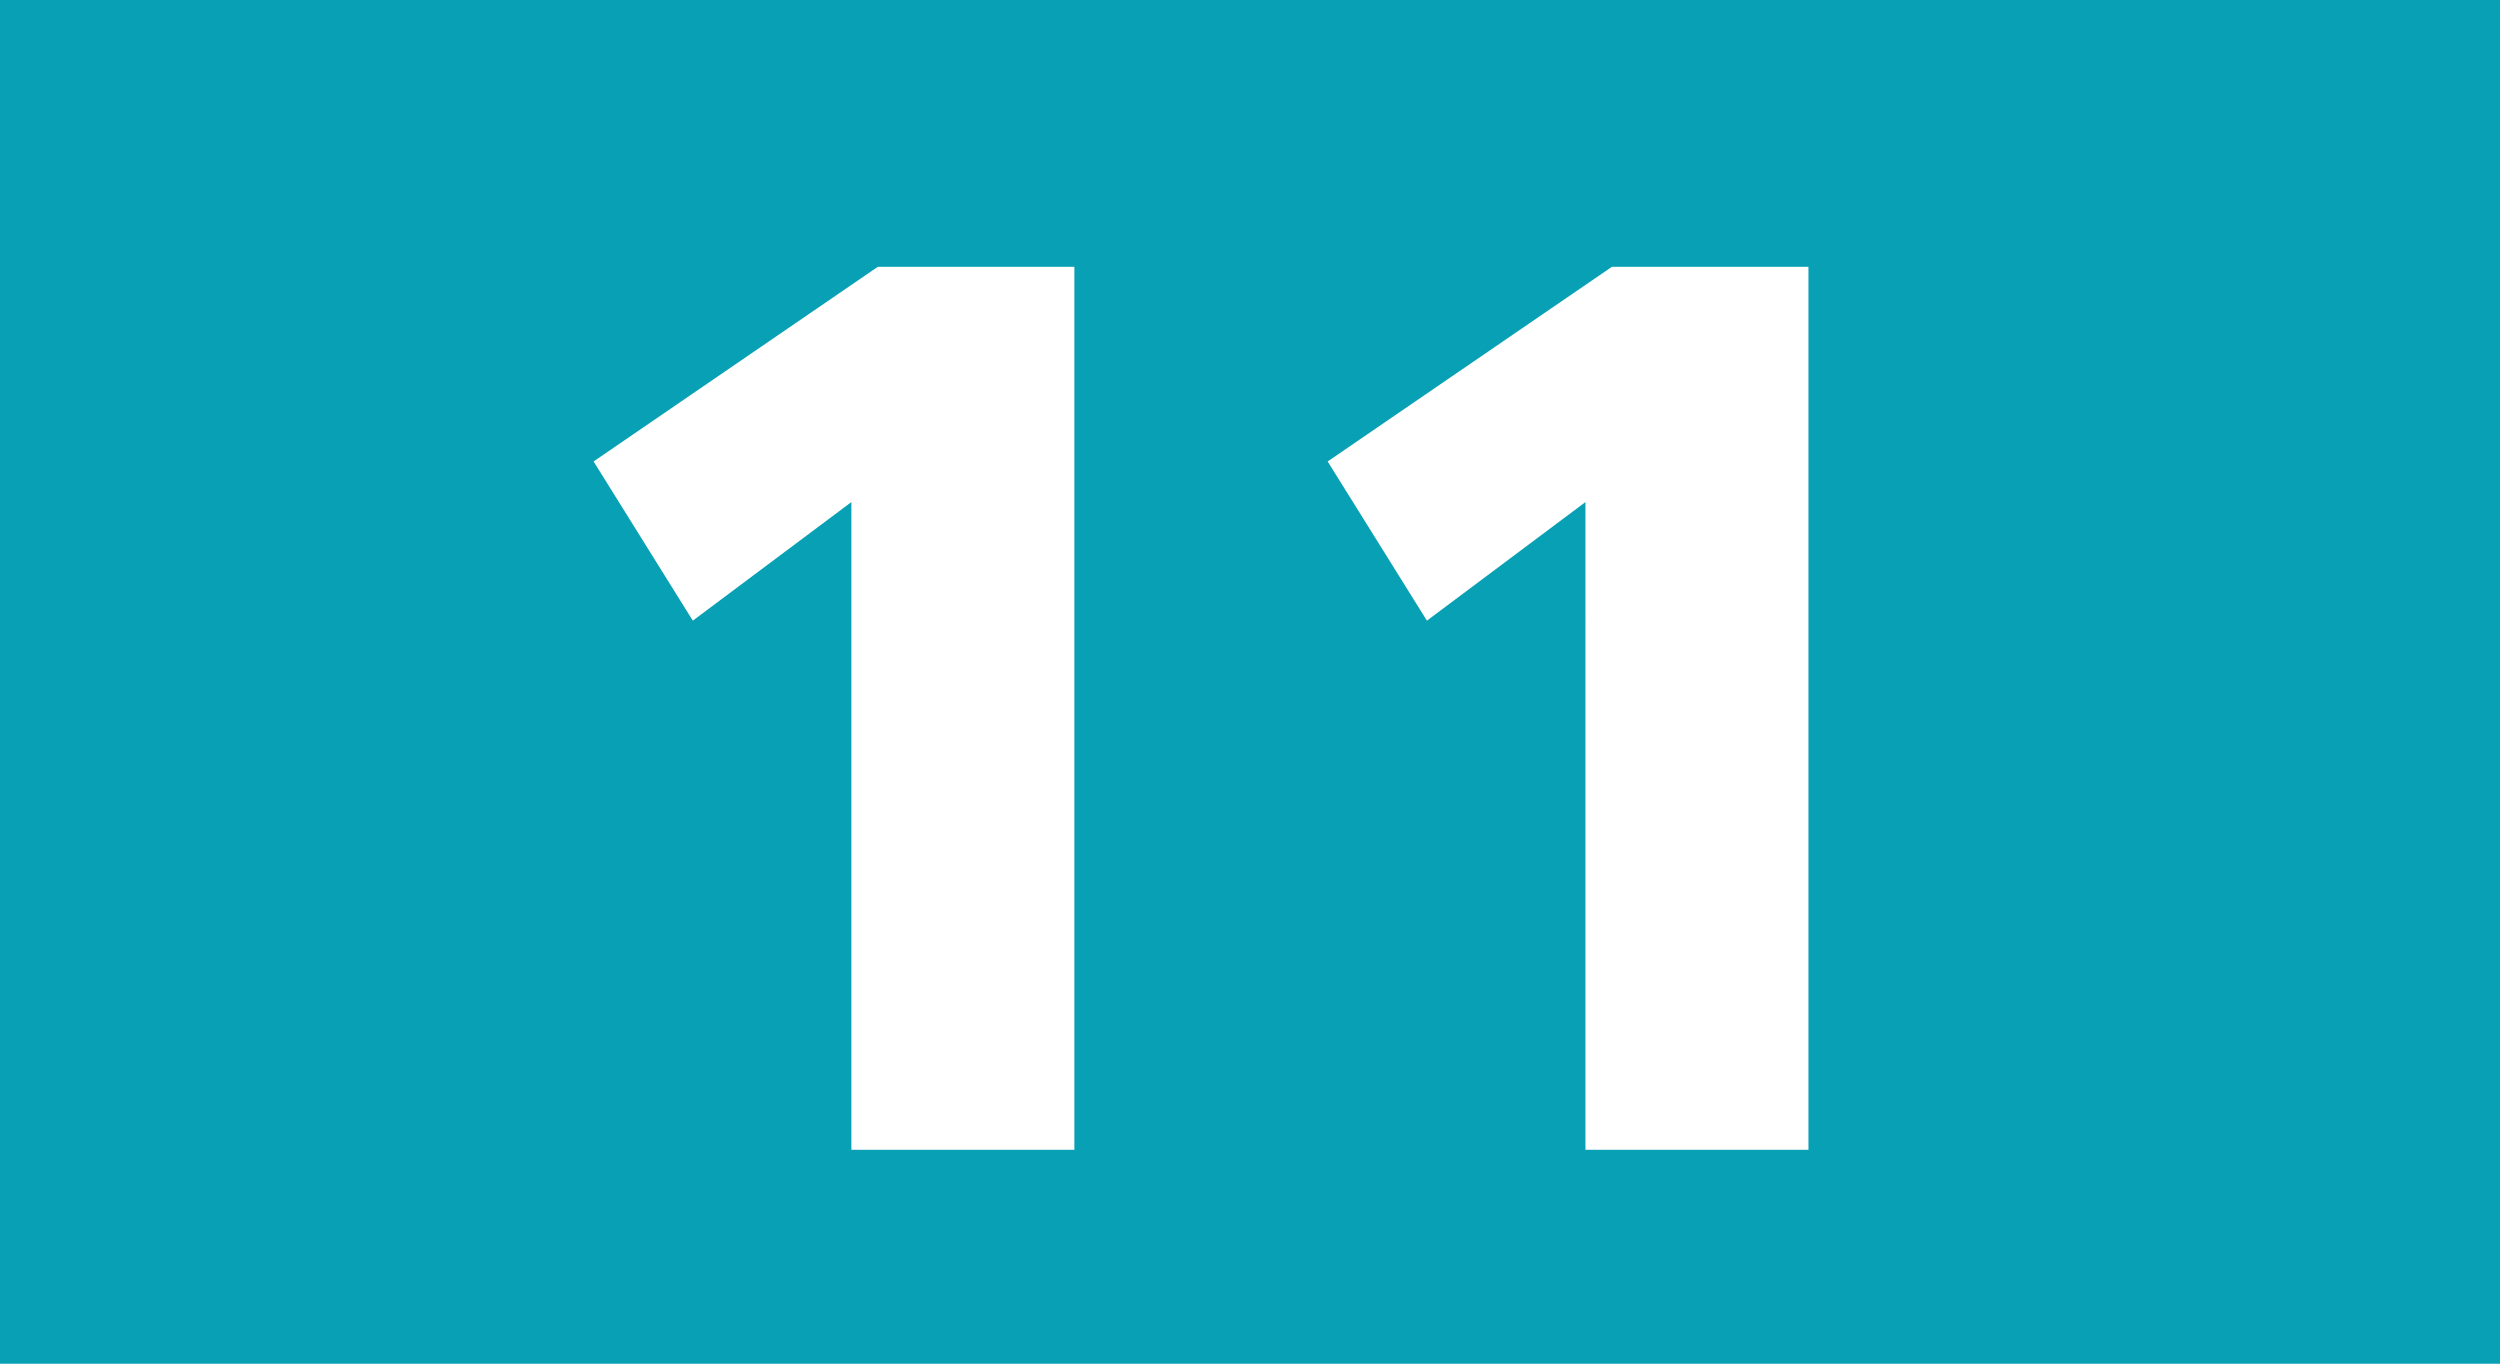
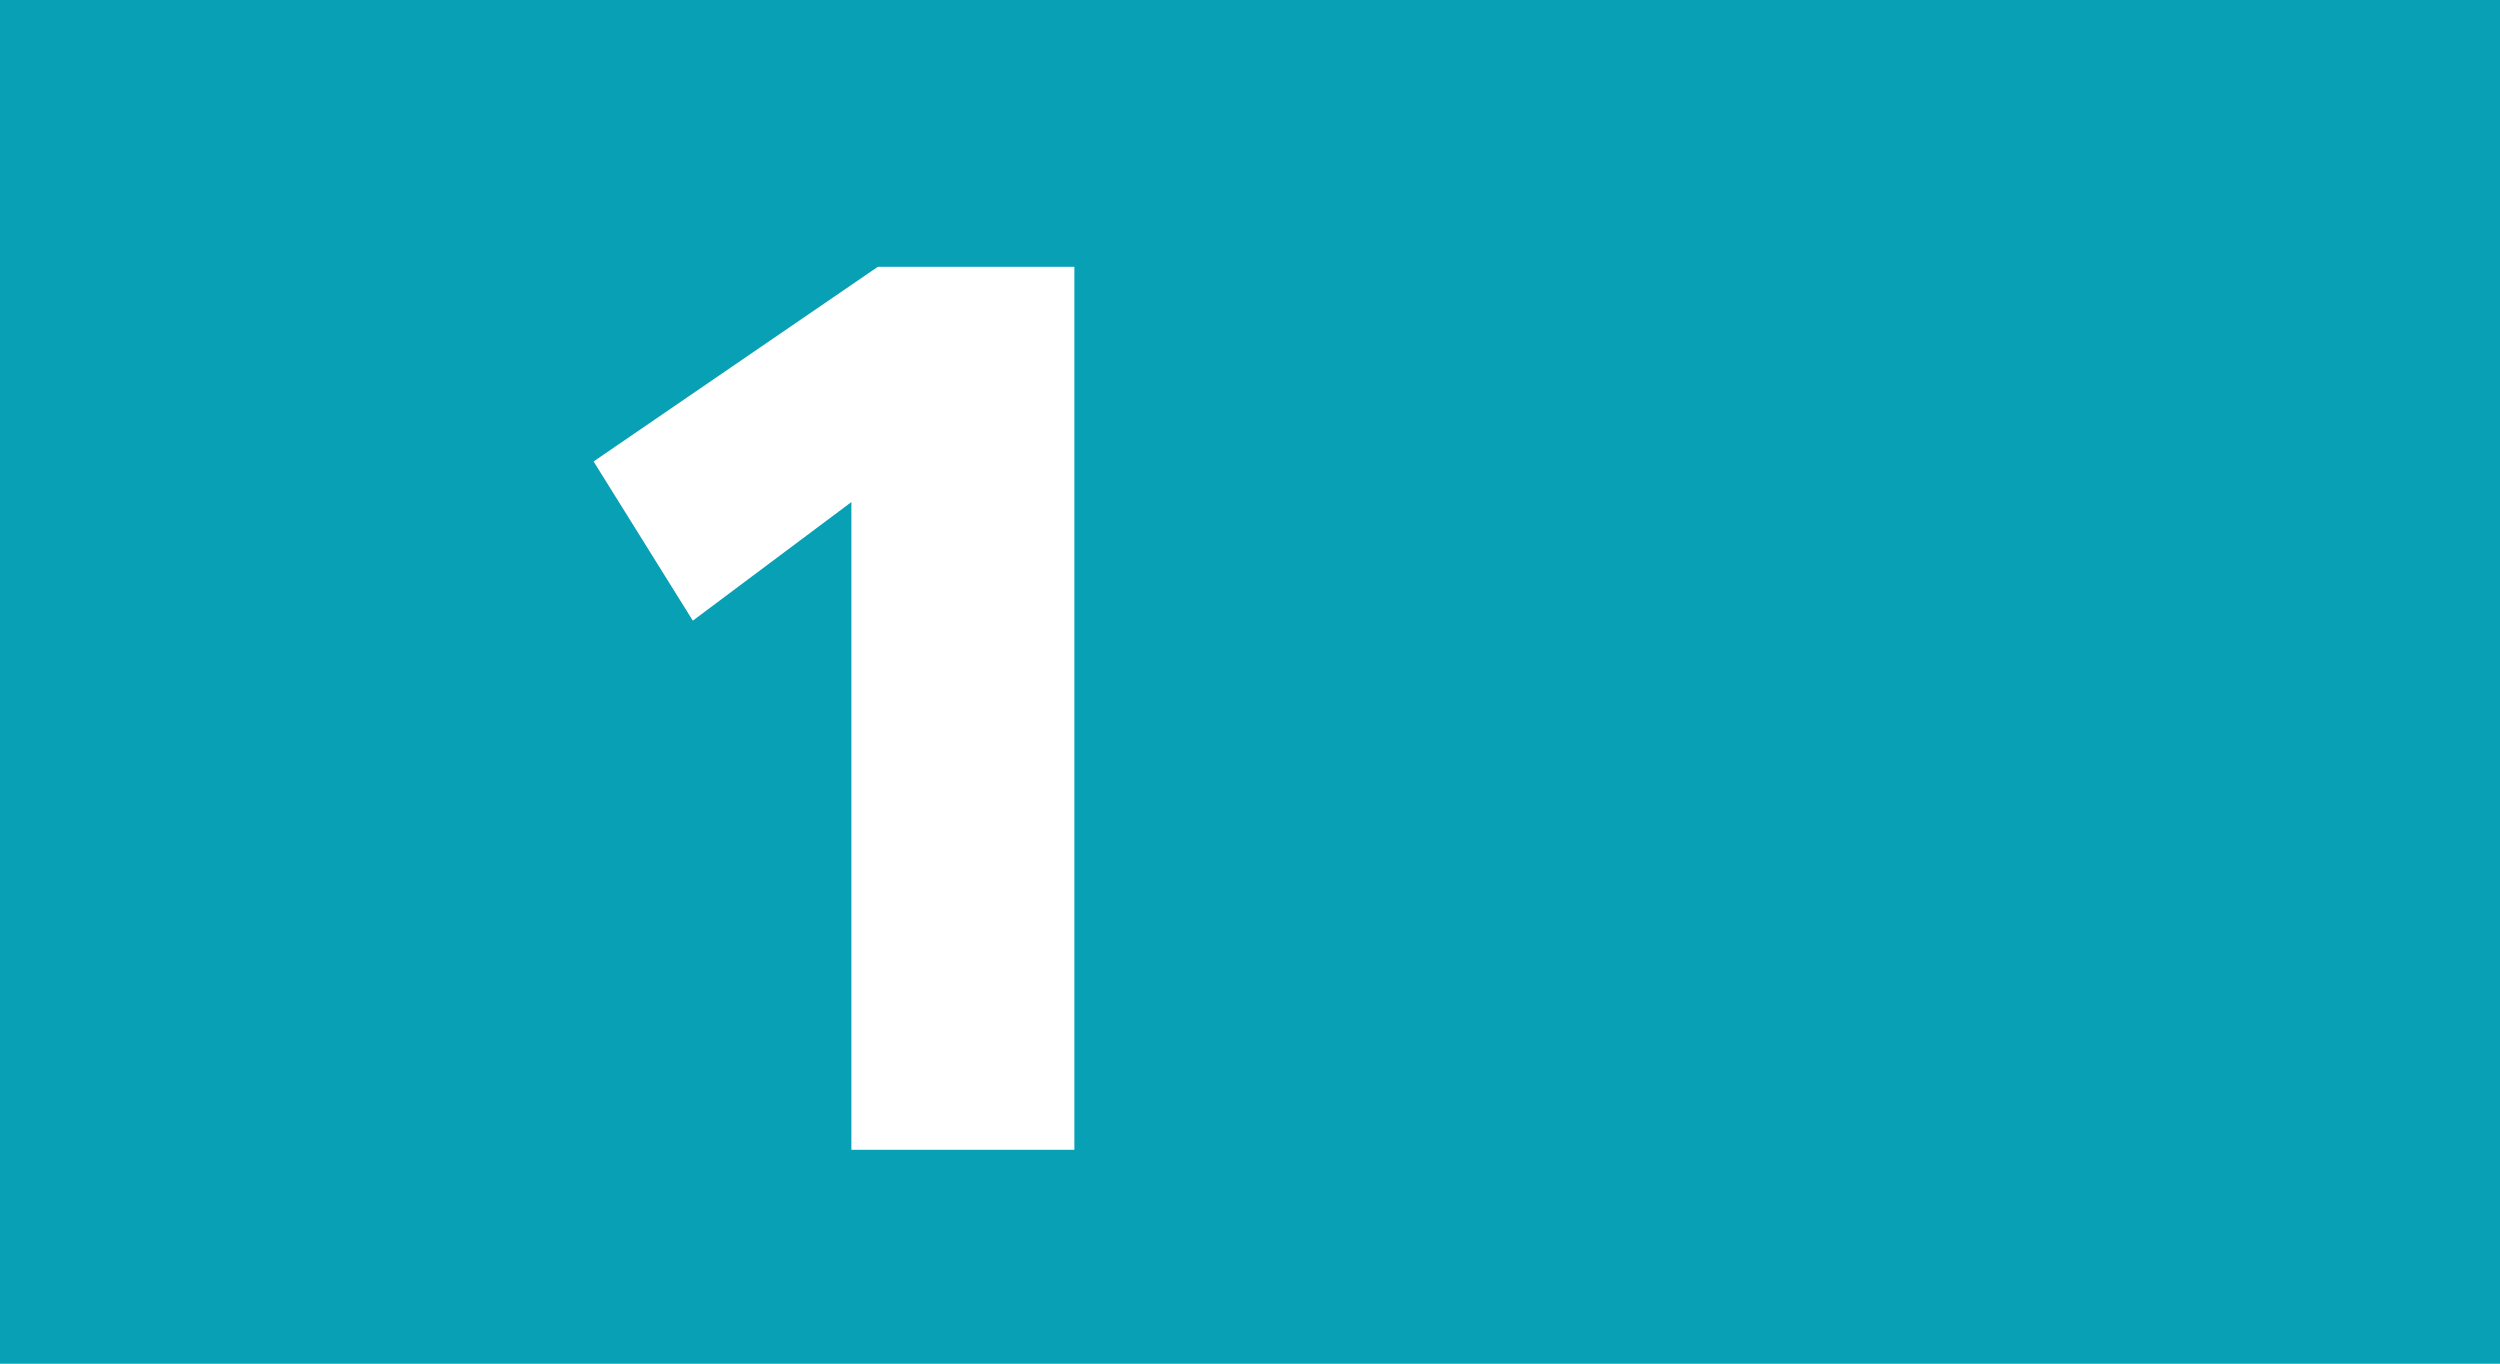
<svg xmlns="http://www.w3.org/2000/svg" id="Calque_1" data-name="Calque 1" viewBox="0 0 38.79 21.16">
  <defs>
    <style>
      .cls-1 {
        fill: #fff;
      }

      .cls-2 {
        fill: #08a0b4;
      }
    </style>
  </defs>
  <rect class="cls-2" width="38.79" height="21.16" />
  <g>
    <path class="cls-1" d="m13.21,7.79l-2.46,1.84-1.54-2.47,4.41-3.02h3.05v13.7h-3.46V7.79Z" />
-     <path class="cls-1" d="m24.6,7.79l-2.46,1.84-1.54-2.47,4.41-3.02h3.05v13.7h-3.46V7.79Z" />
  </g>
</svg>